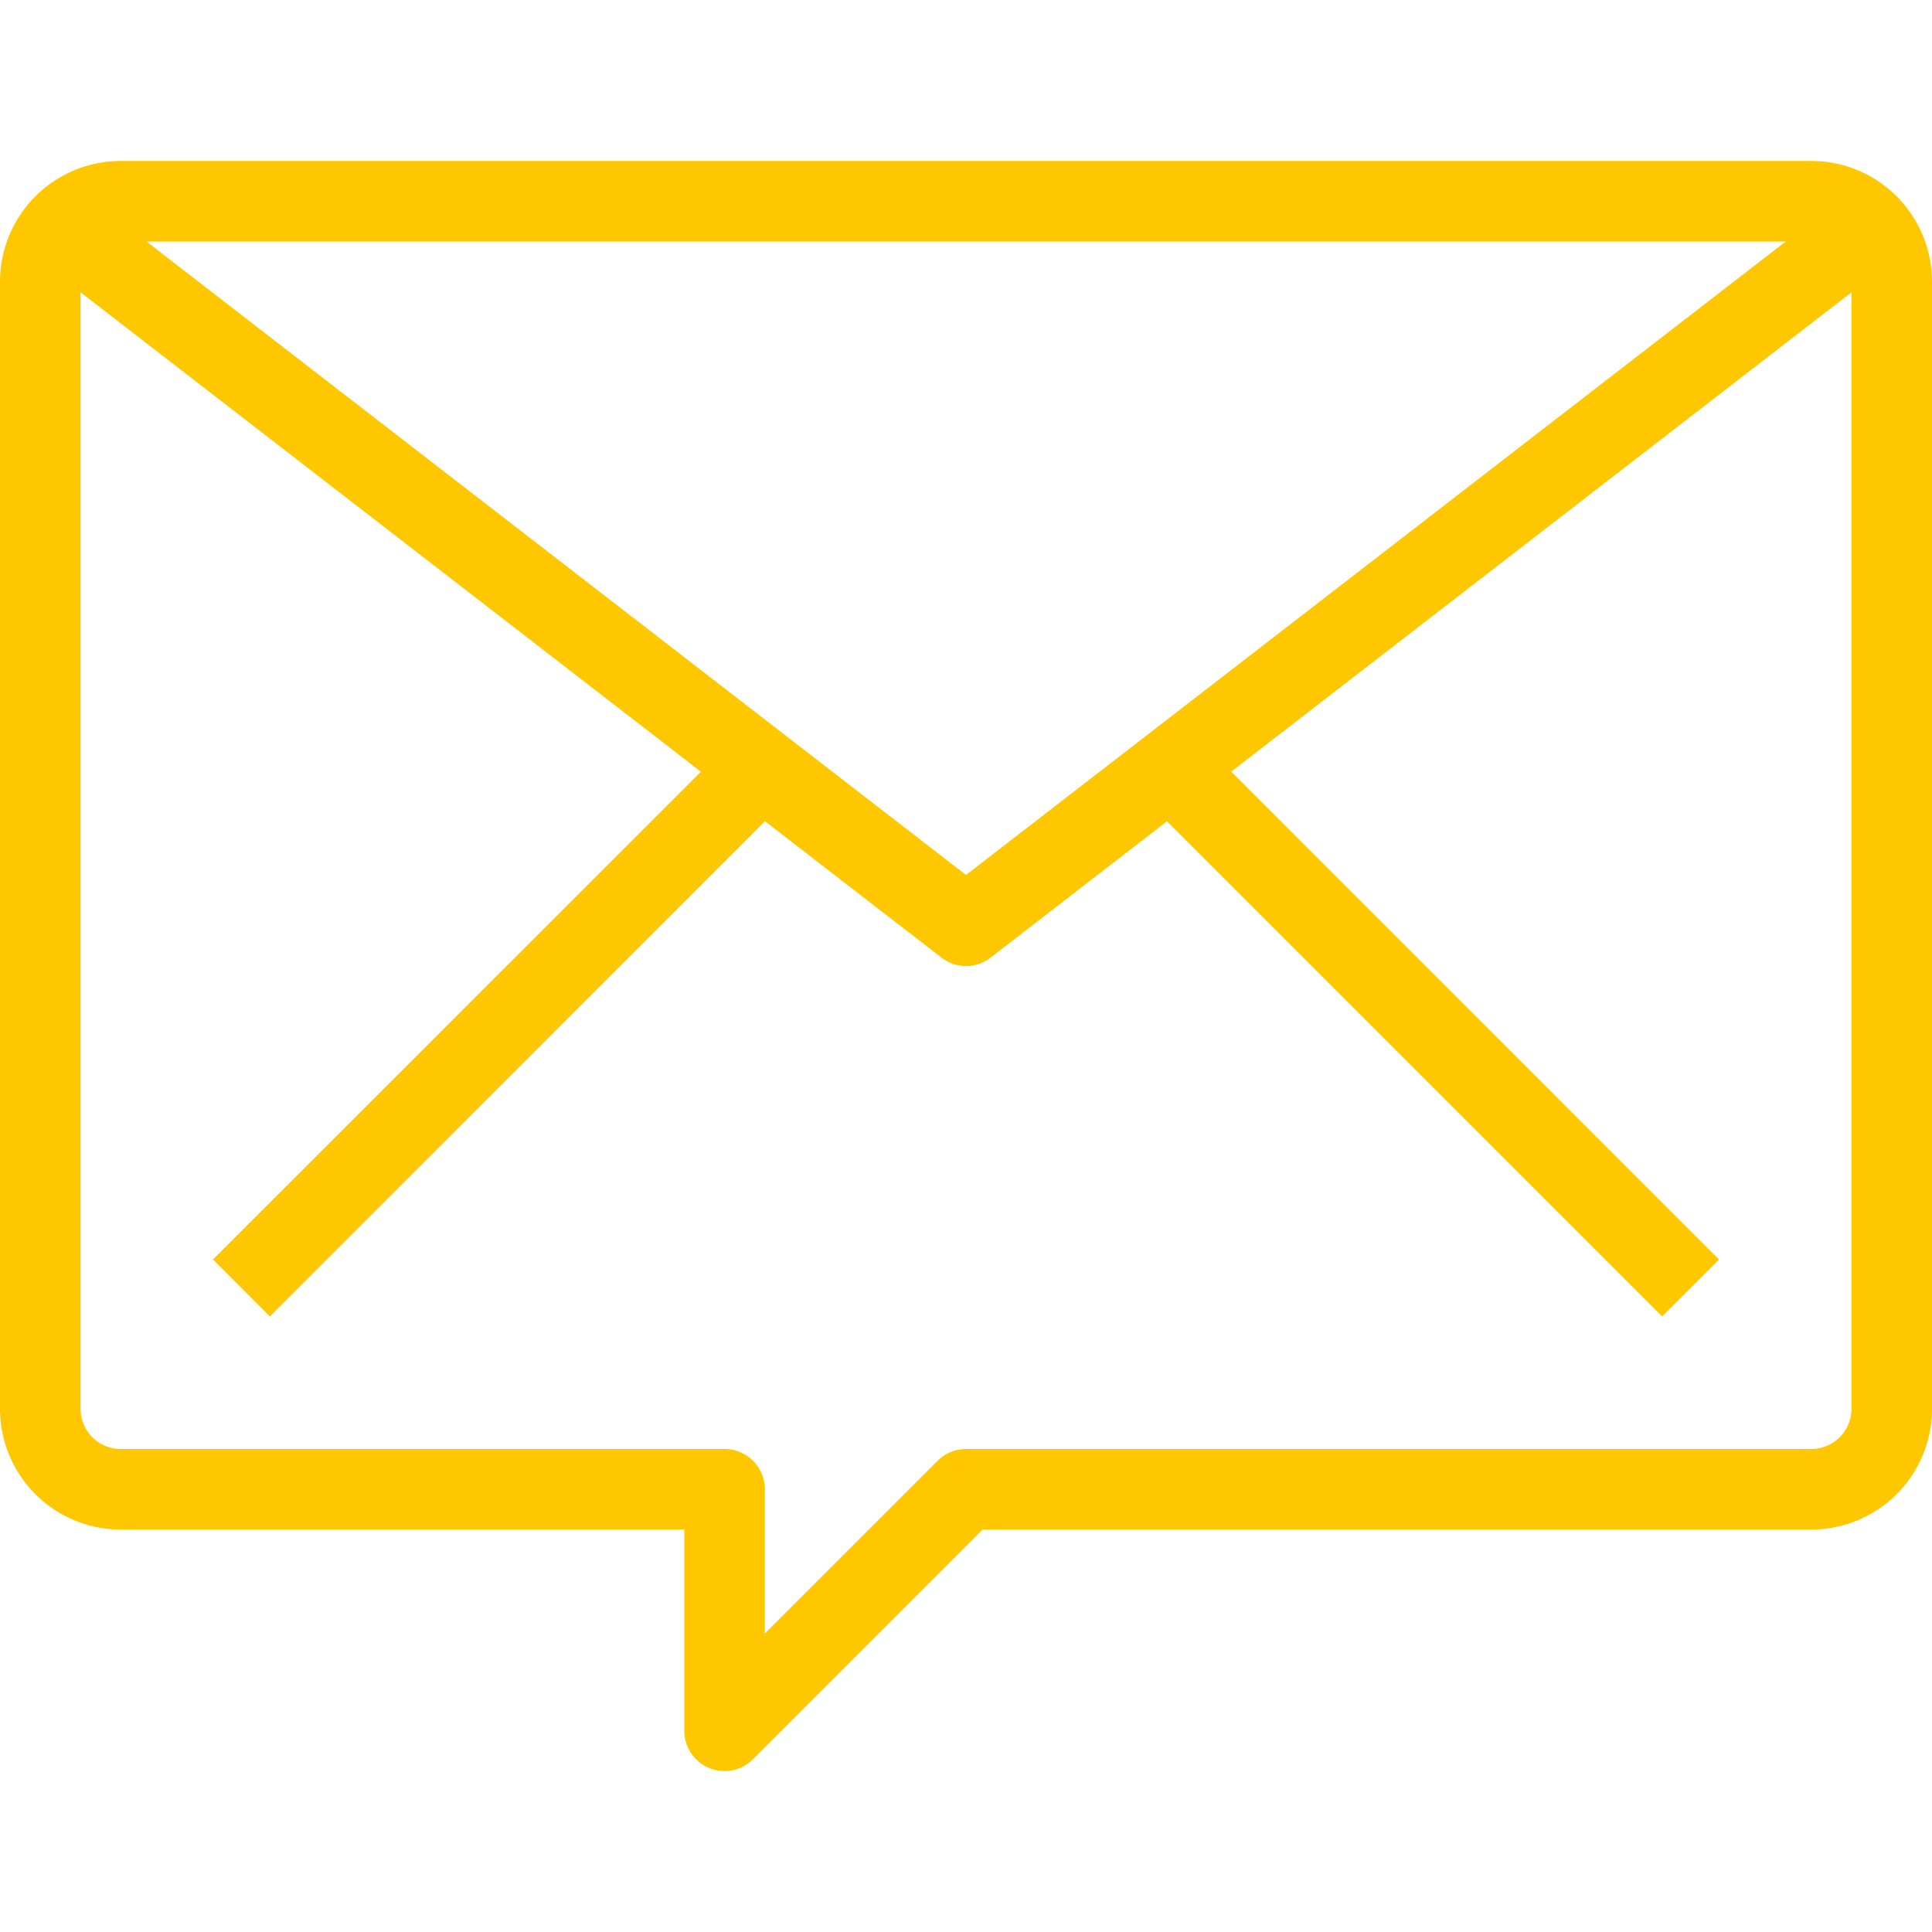
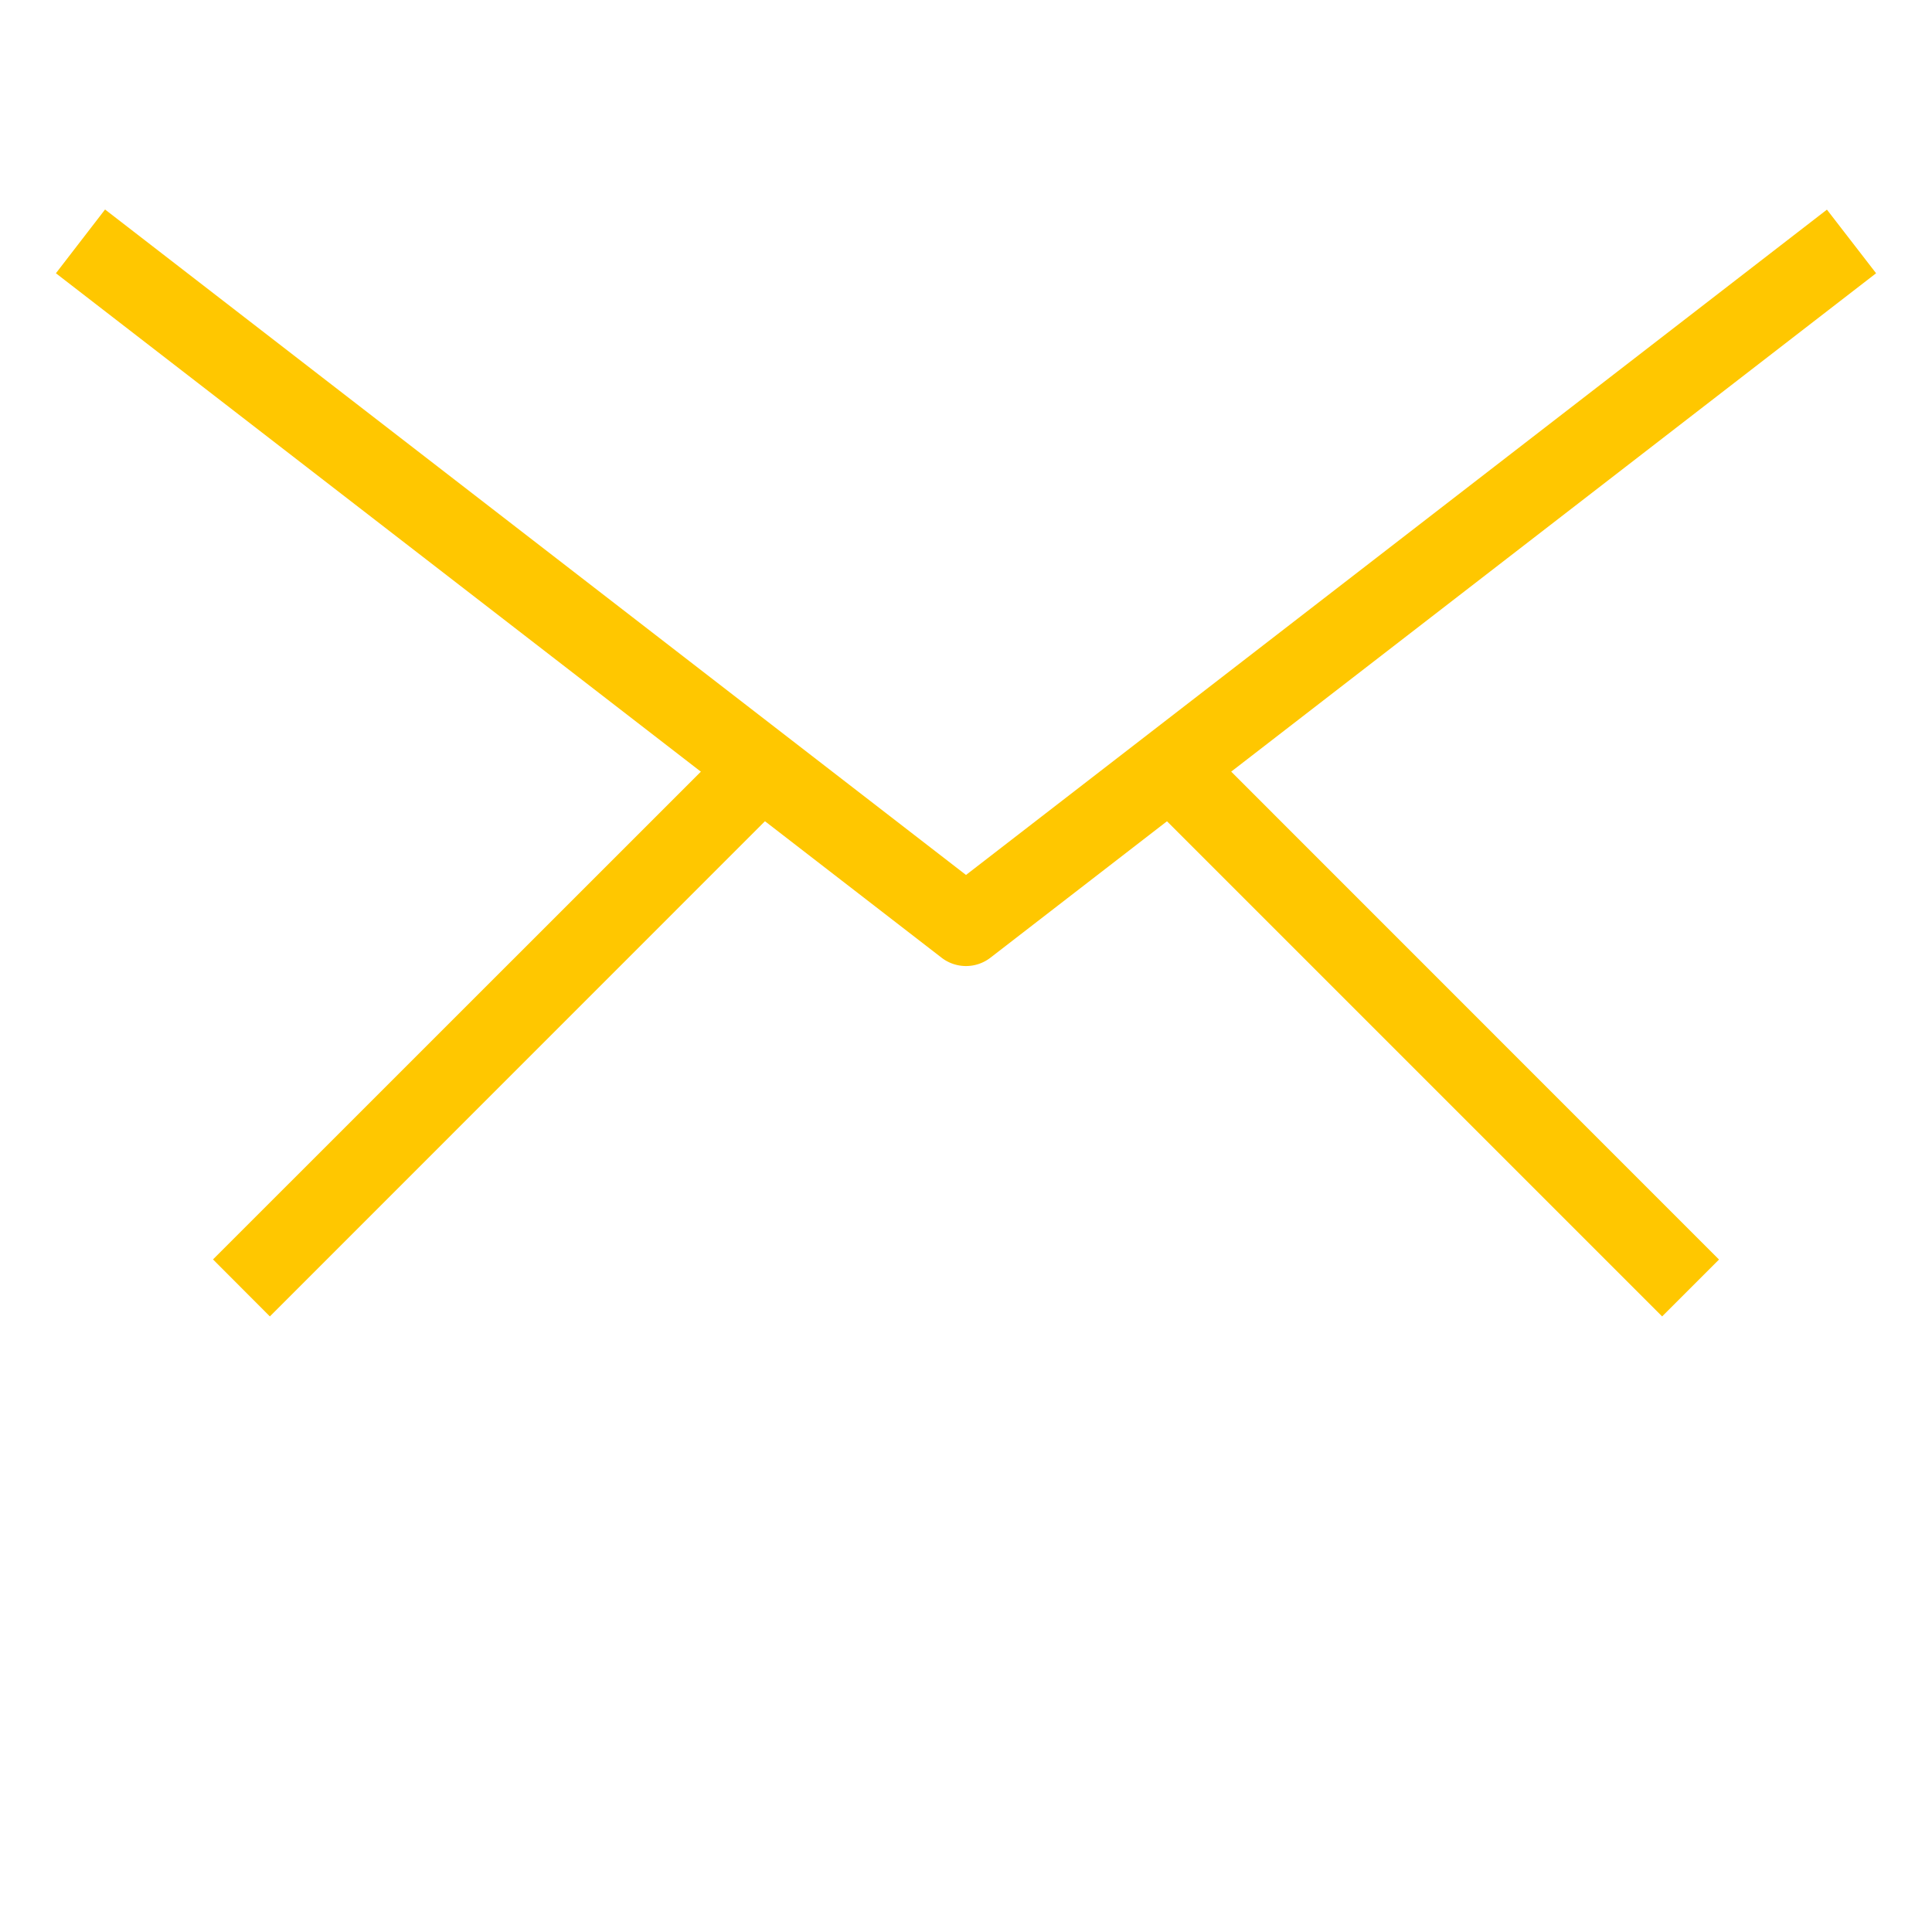
<svg xmlns="http://www.w3.org/2000/svg" width="16" height="16" viewBox="0 0 16 16" fill="none">
  <path d="M6.097 6.098 1.764 10.43l.471.472 4.333-4.334-.471-.471Zm3.806-.001-.471.472 4.333 4.333.471-.471-4.333-4.334Z" fill="#FFC700" />
  <path d="M15.13 1.736 8 7.246.87 1.735l-.407.528L7.796 7.93a.331.331 0 0 0 .408 0l7.333-5.667-.408-.528Z" fill="#FFC700" />
-   <path d="M15 1.333H1a1 1 0 0 0-1 1v9.334a1 1 0 0 0 1 1h4.667v1.667a.333.333 0 0 0 .569.235l1.902-1.902H15a1 1 0 0 0 1-1V2.333a1 1 0 0 0-1-1Zm.333 10.334A.333.333 0 0 1 15 12H8a.333.333 0 0 0-.236.098l-1.43 1.43v-1.194A.333.333 0 0 0 6 12H1a.333.333 0 0 1-.333-.333V2.333C.667 2.15.816 2 1 2h14c.184 0 .333.15.333.333v9.334Z" fill="#FFC700" />
</svg>